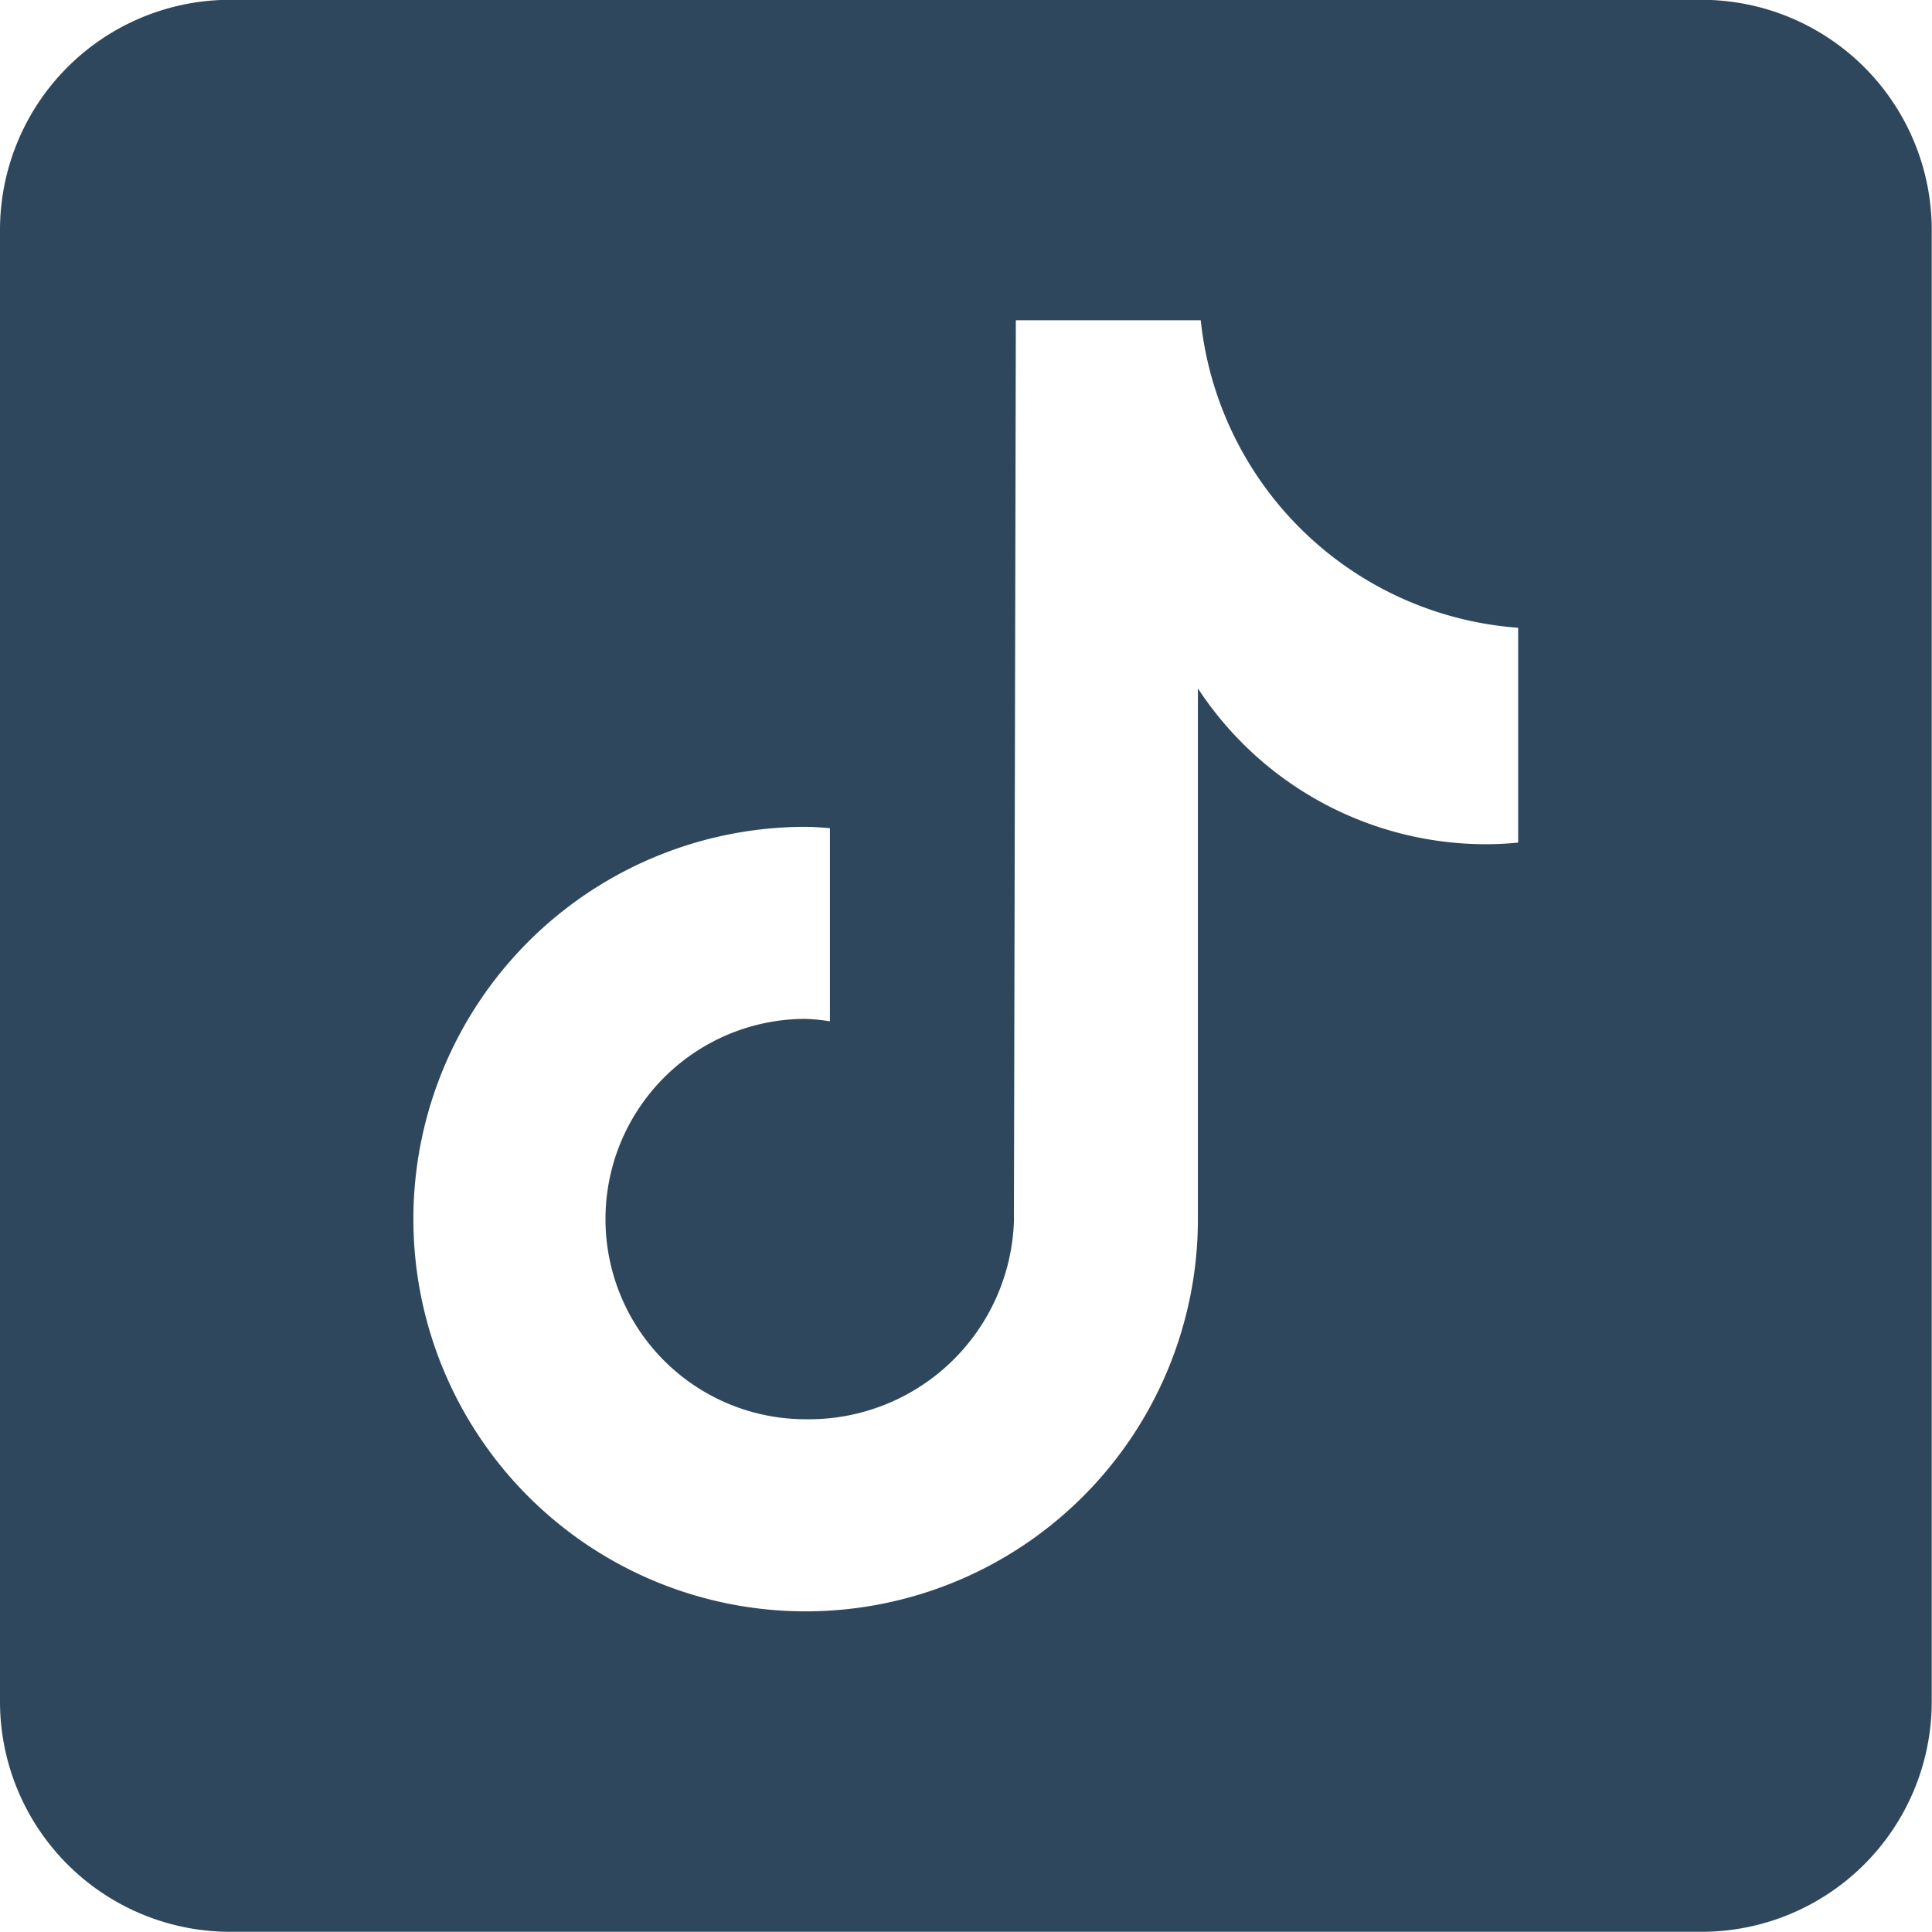
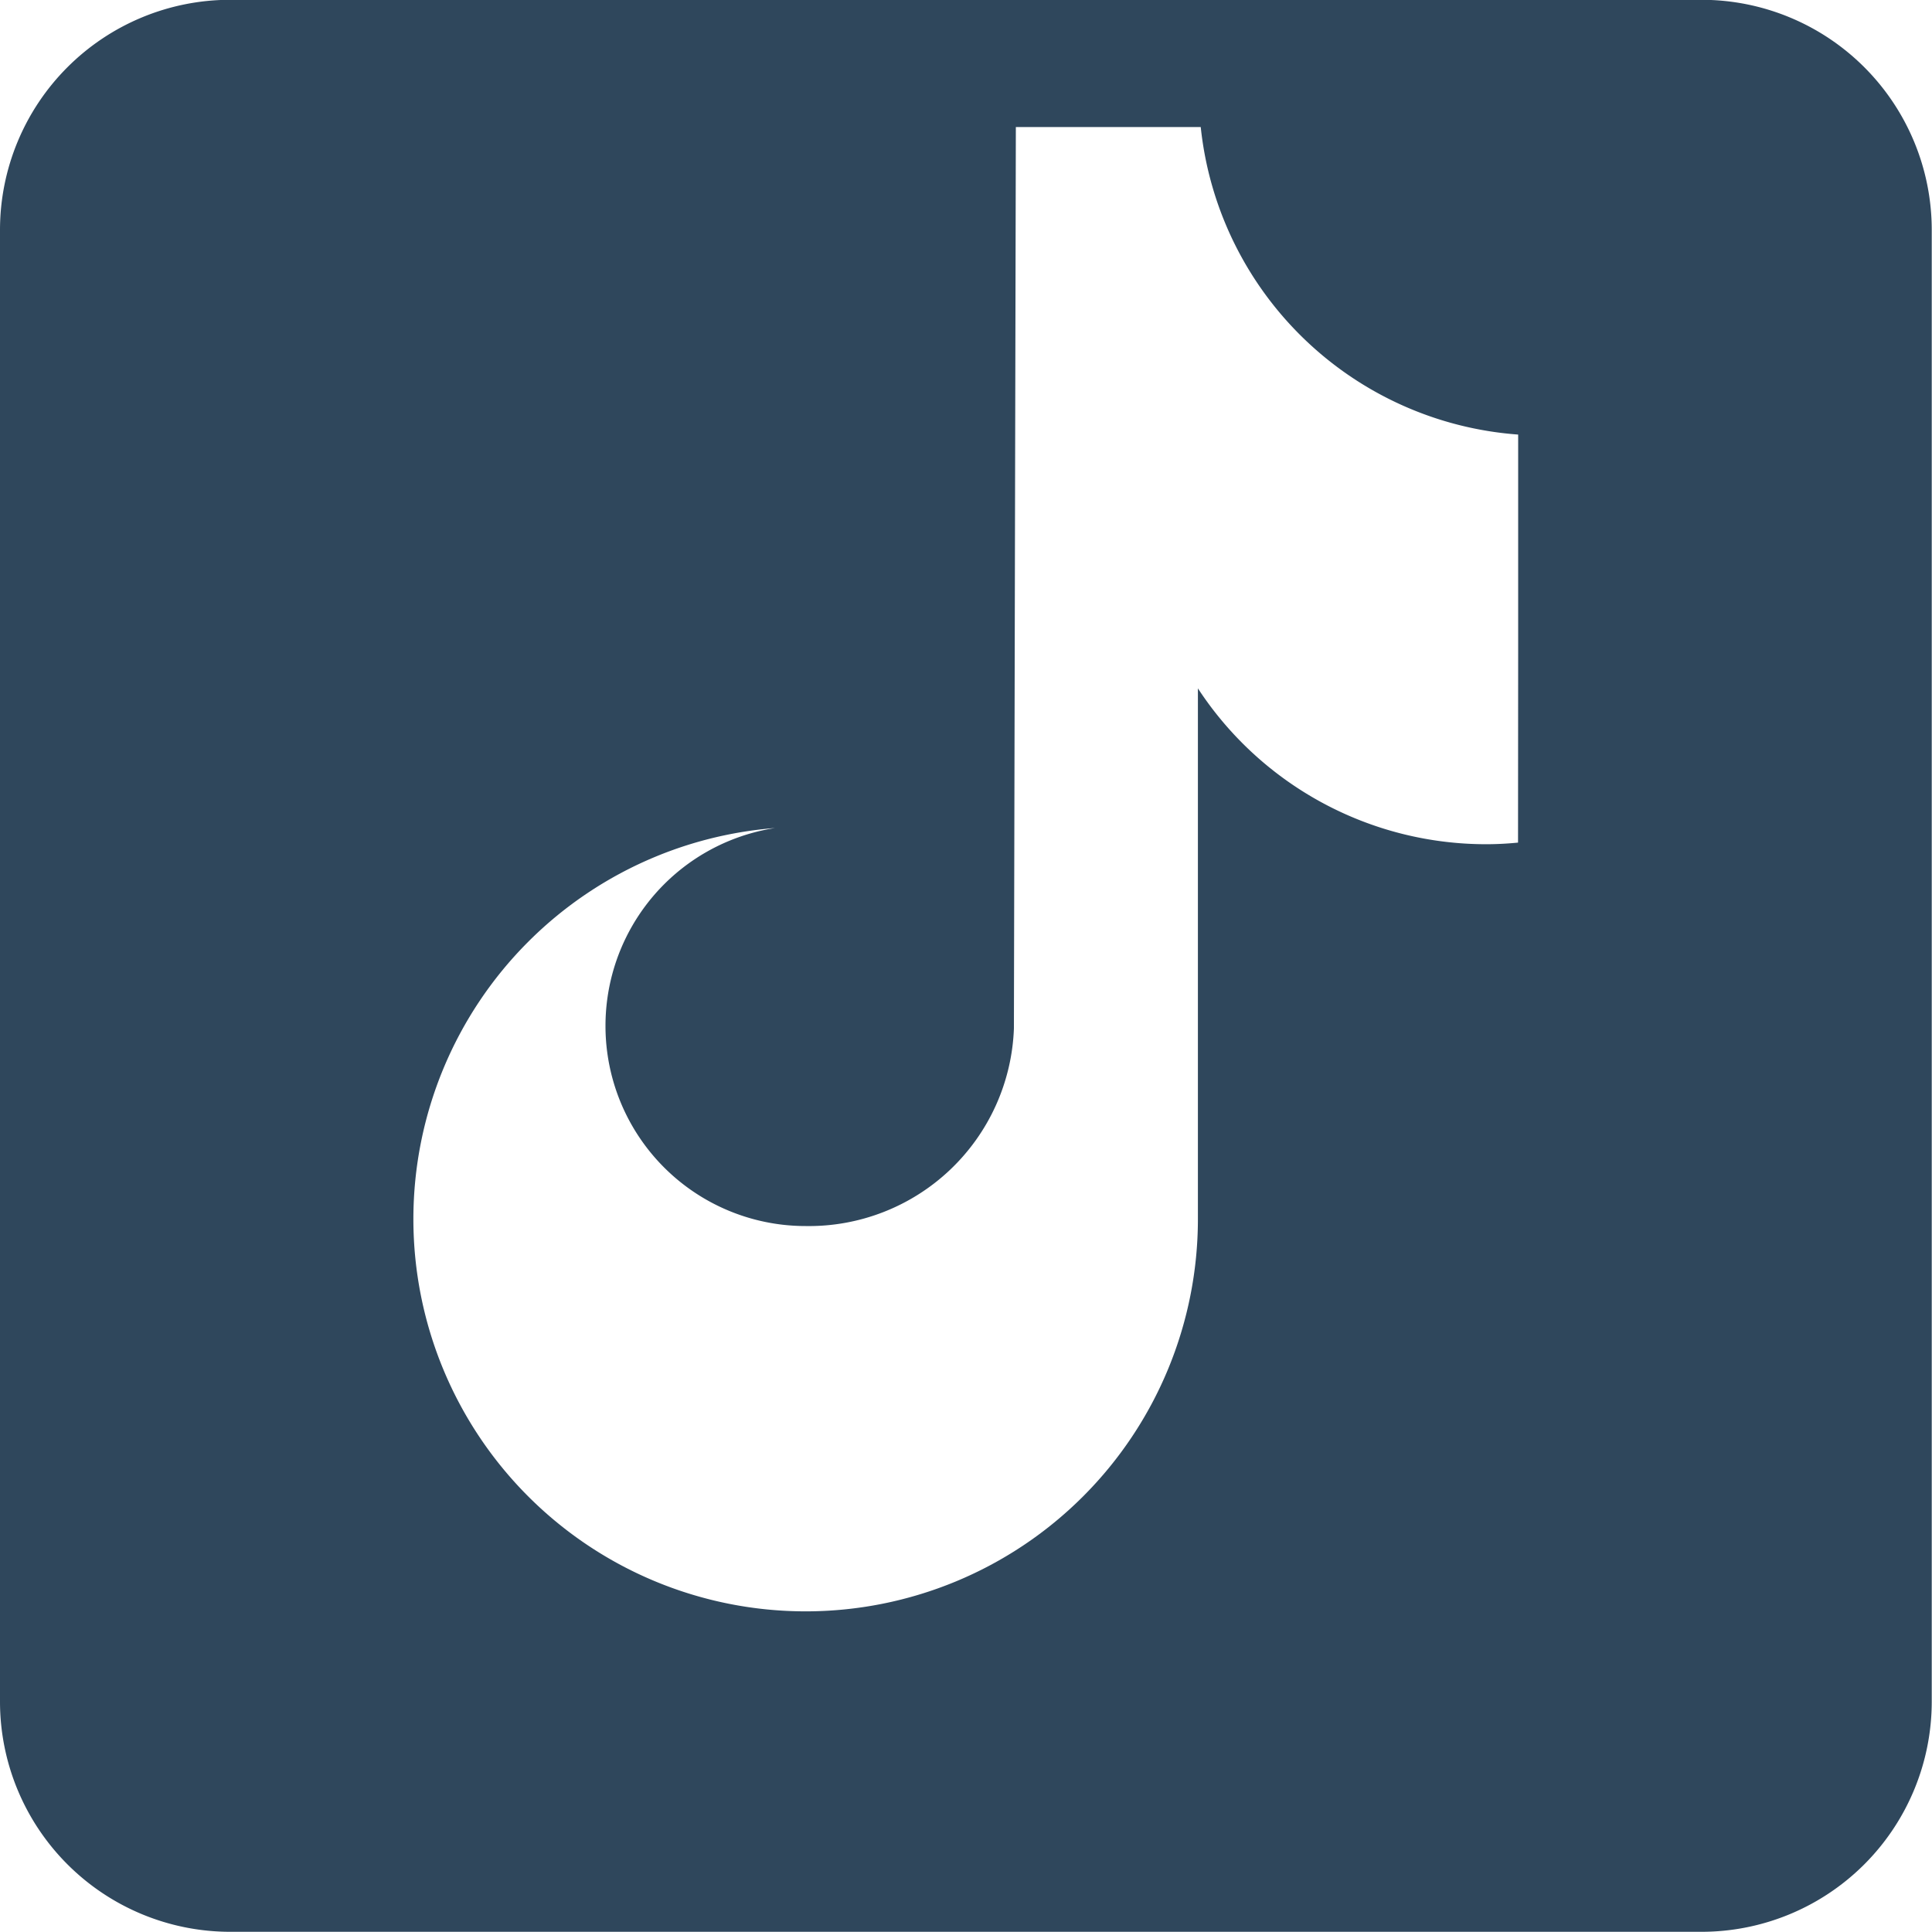
<svg xmlns="http://www.w3.org/2000/svg" width="30" height="30" viewBox="0 0 30 30">
  <g id="グループ_7442" data-name="グループ 7442" transform="translate(-606.212 -12346.501)">
-     <path id="パス_456" data-name="パス 456" d="M876.2-315.6H853.347a3.575,3.575,0,0,0-3.571,3.571v22.857a3.576,3.576,0,0,0,3.571,3.572H876.2a3.576,3.576,0,0,0,3.572-3.572v-22.857A3.575,3.575,0,0,0,876.2-315.6m-2.852,13.087c-.164.016-.329.025-.493.025a5.348,5.348,0,0,1-4.478-2.42v8.241a6.091,6.091,0,0,1-6.091,6.091,6.091,6.091,0,0,1-6.091-6.091,6.091,6.091,0,0,1,6.091-6.091h0c.127,0,.252.012.377.02v3a3.128,3.128,0,0,0-.377-.038,3.108,3.108,0,0,0-3.108,3.109,3.107,3.107,0,0,0,3.108,3.108,3.185,3.185,0,0,0,3.234-3.07l.03-13.995h2.871a5.349,5.349,0,0,0,4.929,4.775v3.335" transform="translate(-243.564 12662.098)" fill="#2f475c" />
+     <path id="パス_456" data-name="パス 456" d="M876.2-315.6H853.347a3.575,3.575,0,0,0-3.571,3.571v22.857a3.576,3.576,0,0,0,3.571,3.572H876.2a3.576,3.576,0,0,0,3.572-3.572v-22.857A3.575,3.575,0,0,0,876.2-315.6m-2.852,13.087c-.164.016-.329.025-.493.025a5.348,5.348,0,0,1-4.478-2.42v8.241a6.091,6.091,0,0,1-6.091,6.091,6.091,6.091,0,0,1-6.091-6.091,6.091,6.091,0,0,1,6.091-6.091h0c.127,0,.252.012.377.02a3.128,3.128,0,0,0-.377-.038,3.108,3.108,0,0,0-3.108,3.109,3.107,3.107,0,0,0,3.108,3.108,3.185,3.185,0,0,0,3.234-3.07l.03-13.995h2.871a5.349,5.349,0,0,0,4.929,4.775v3.335" transform="translate(-243.564 12662.098)" fill="#2f475c" />
  </g>
</svg>